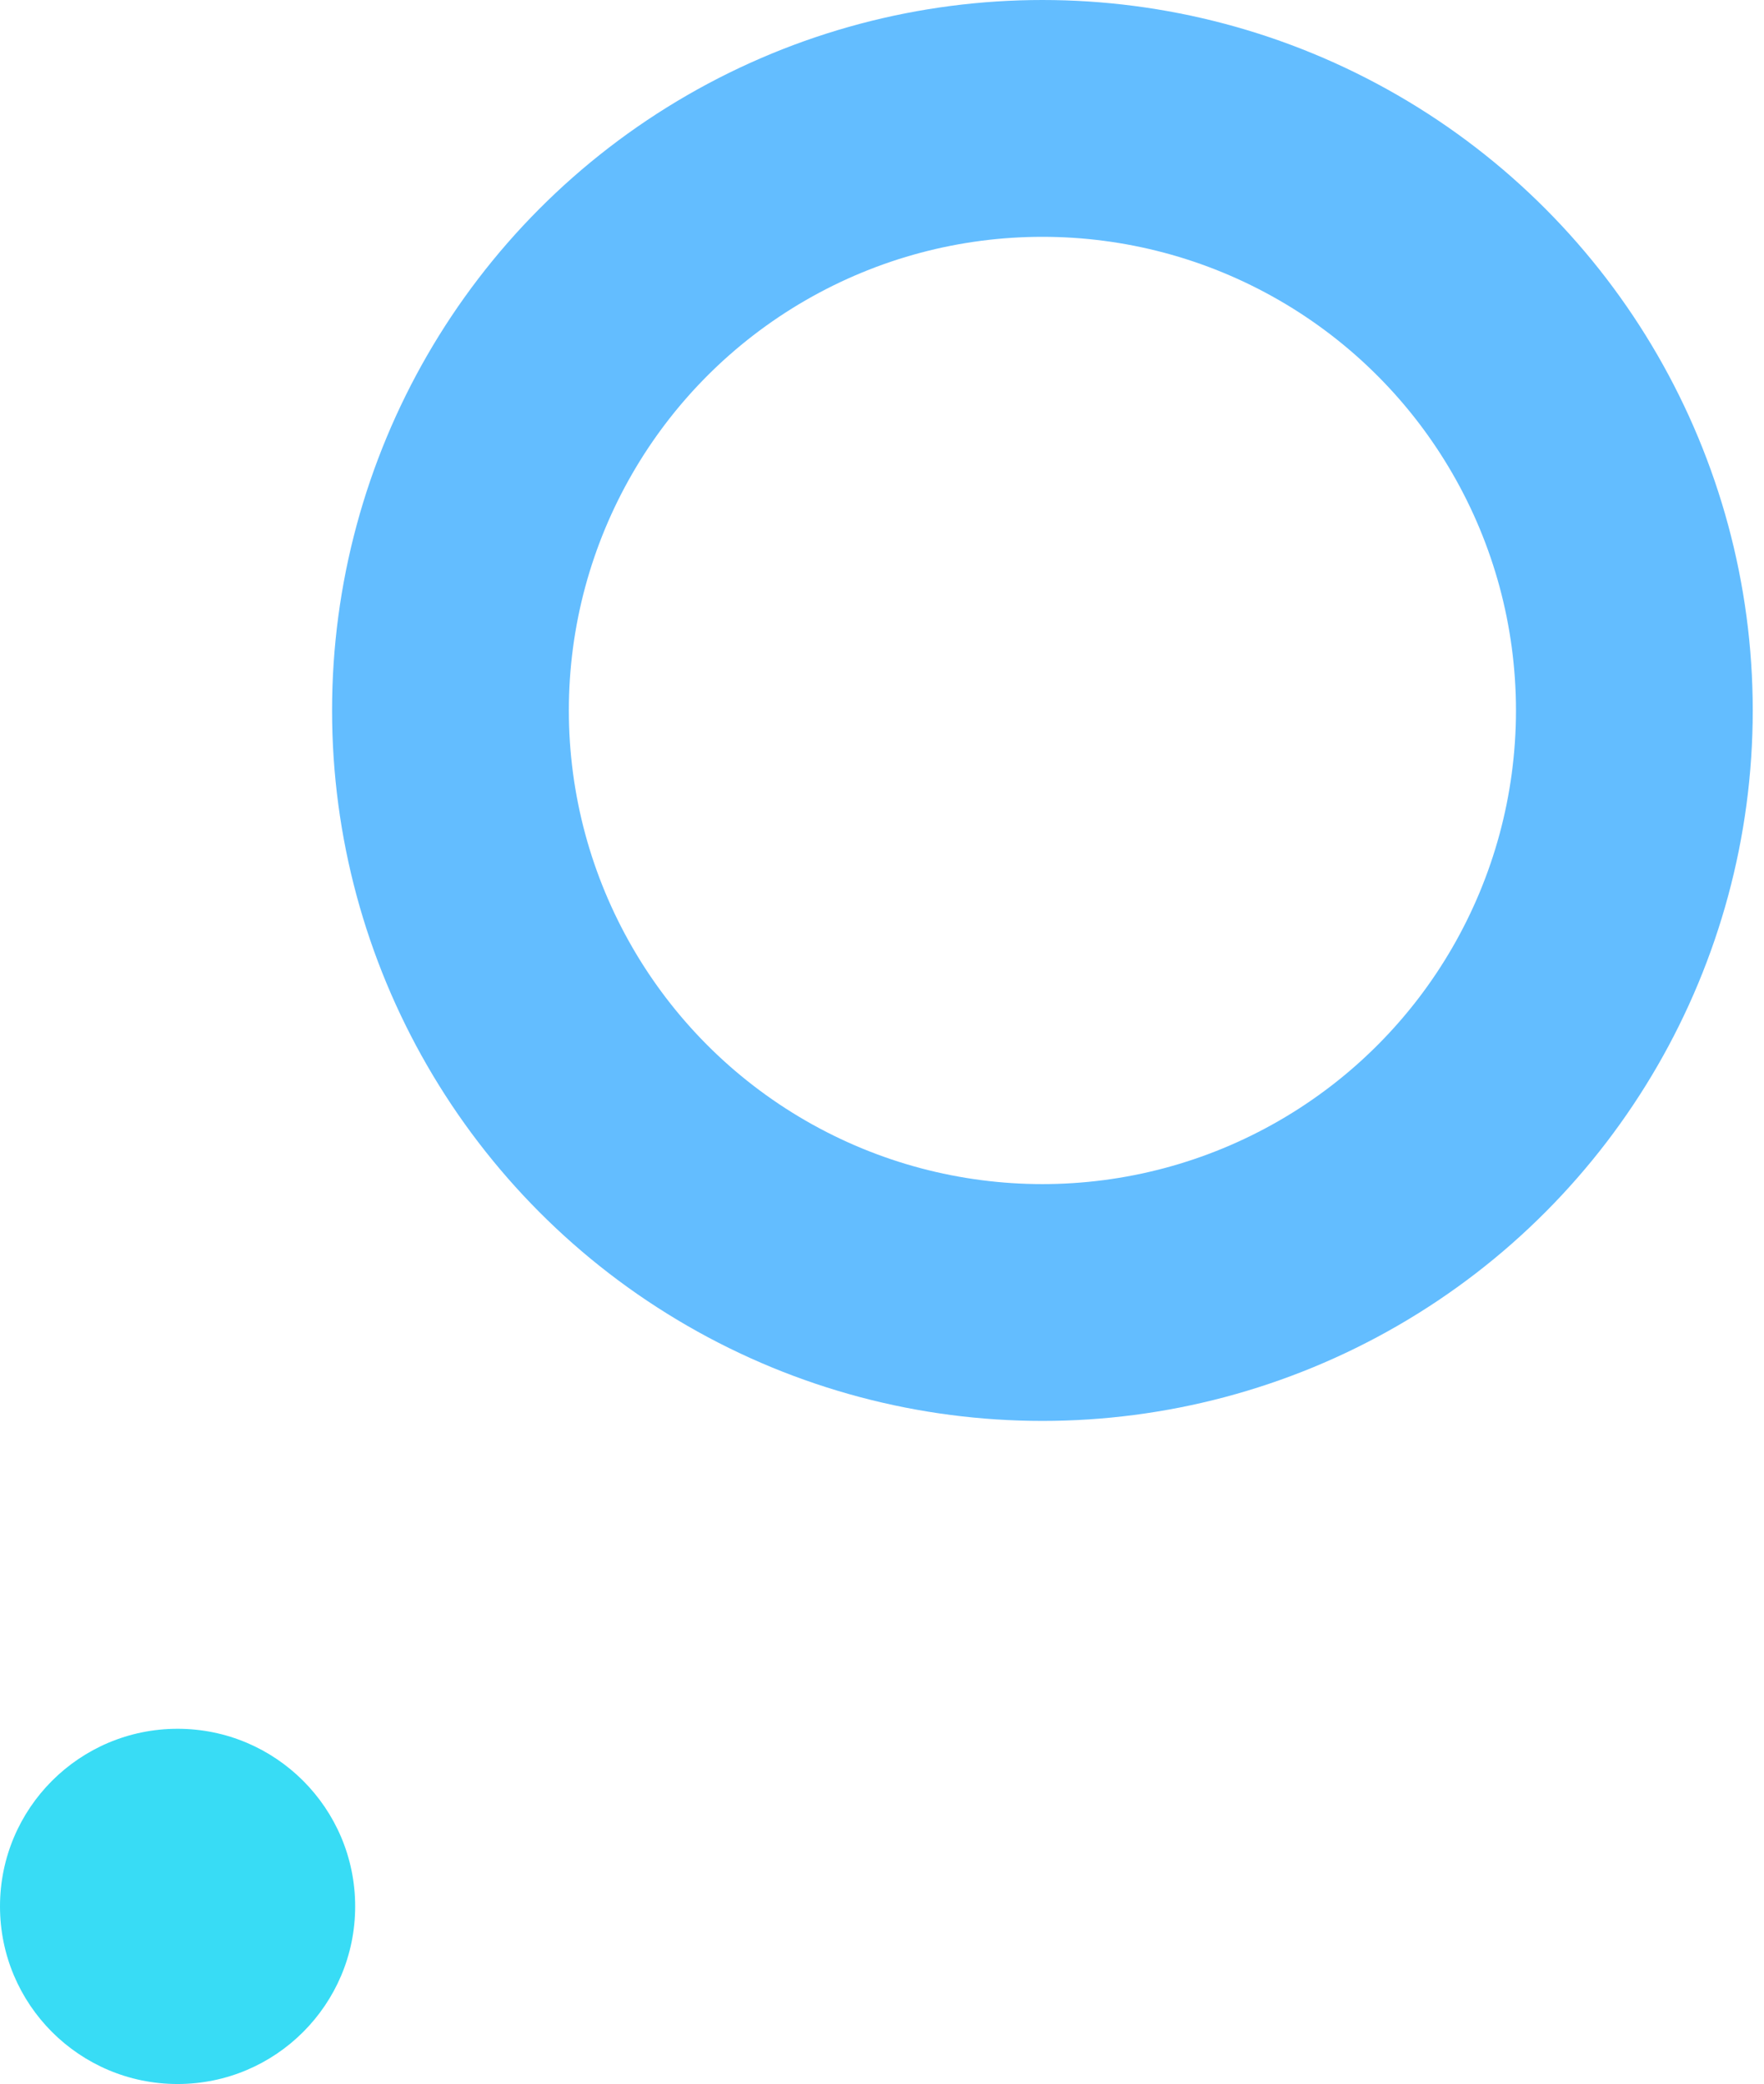
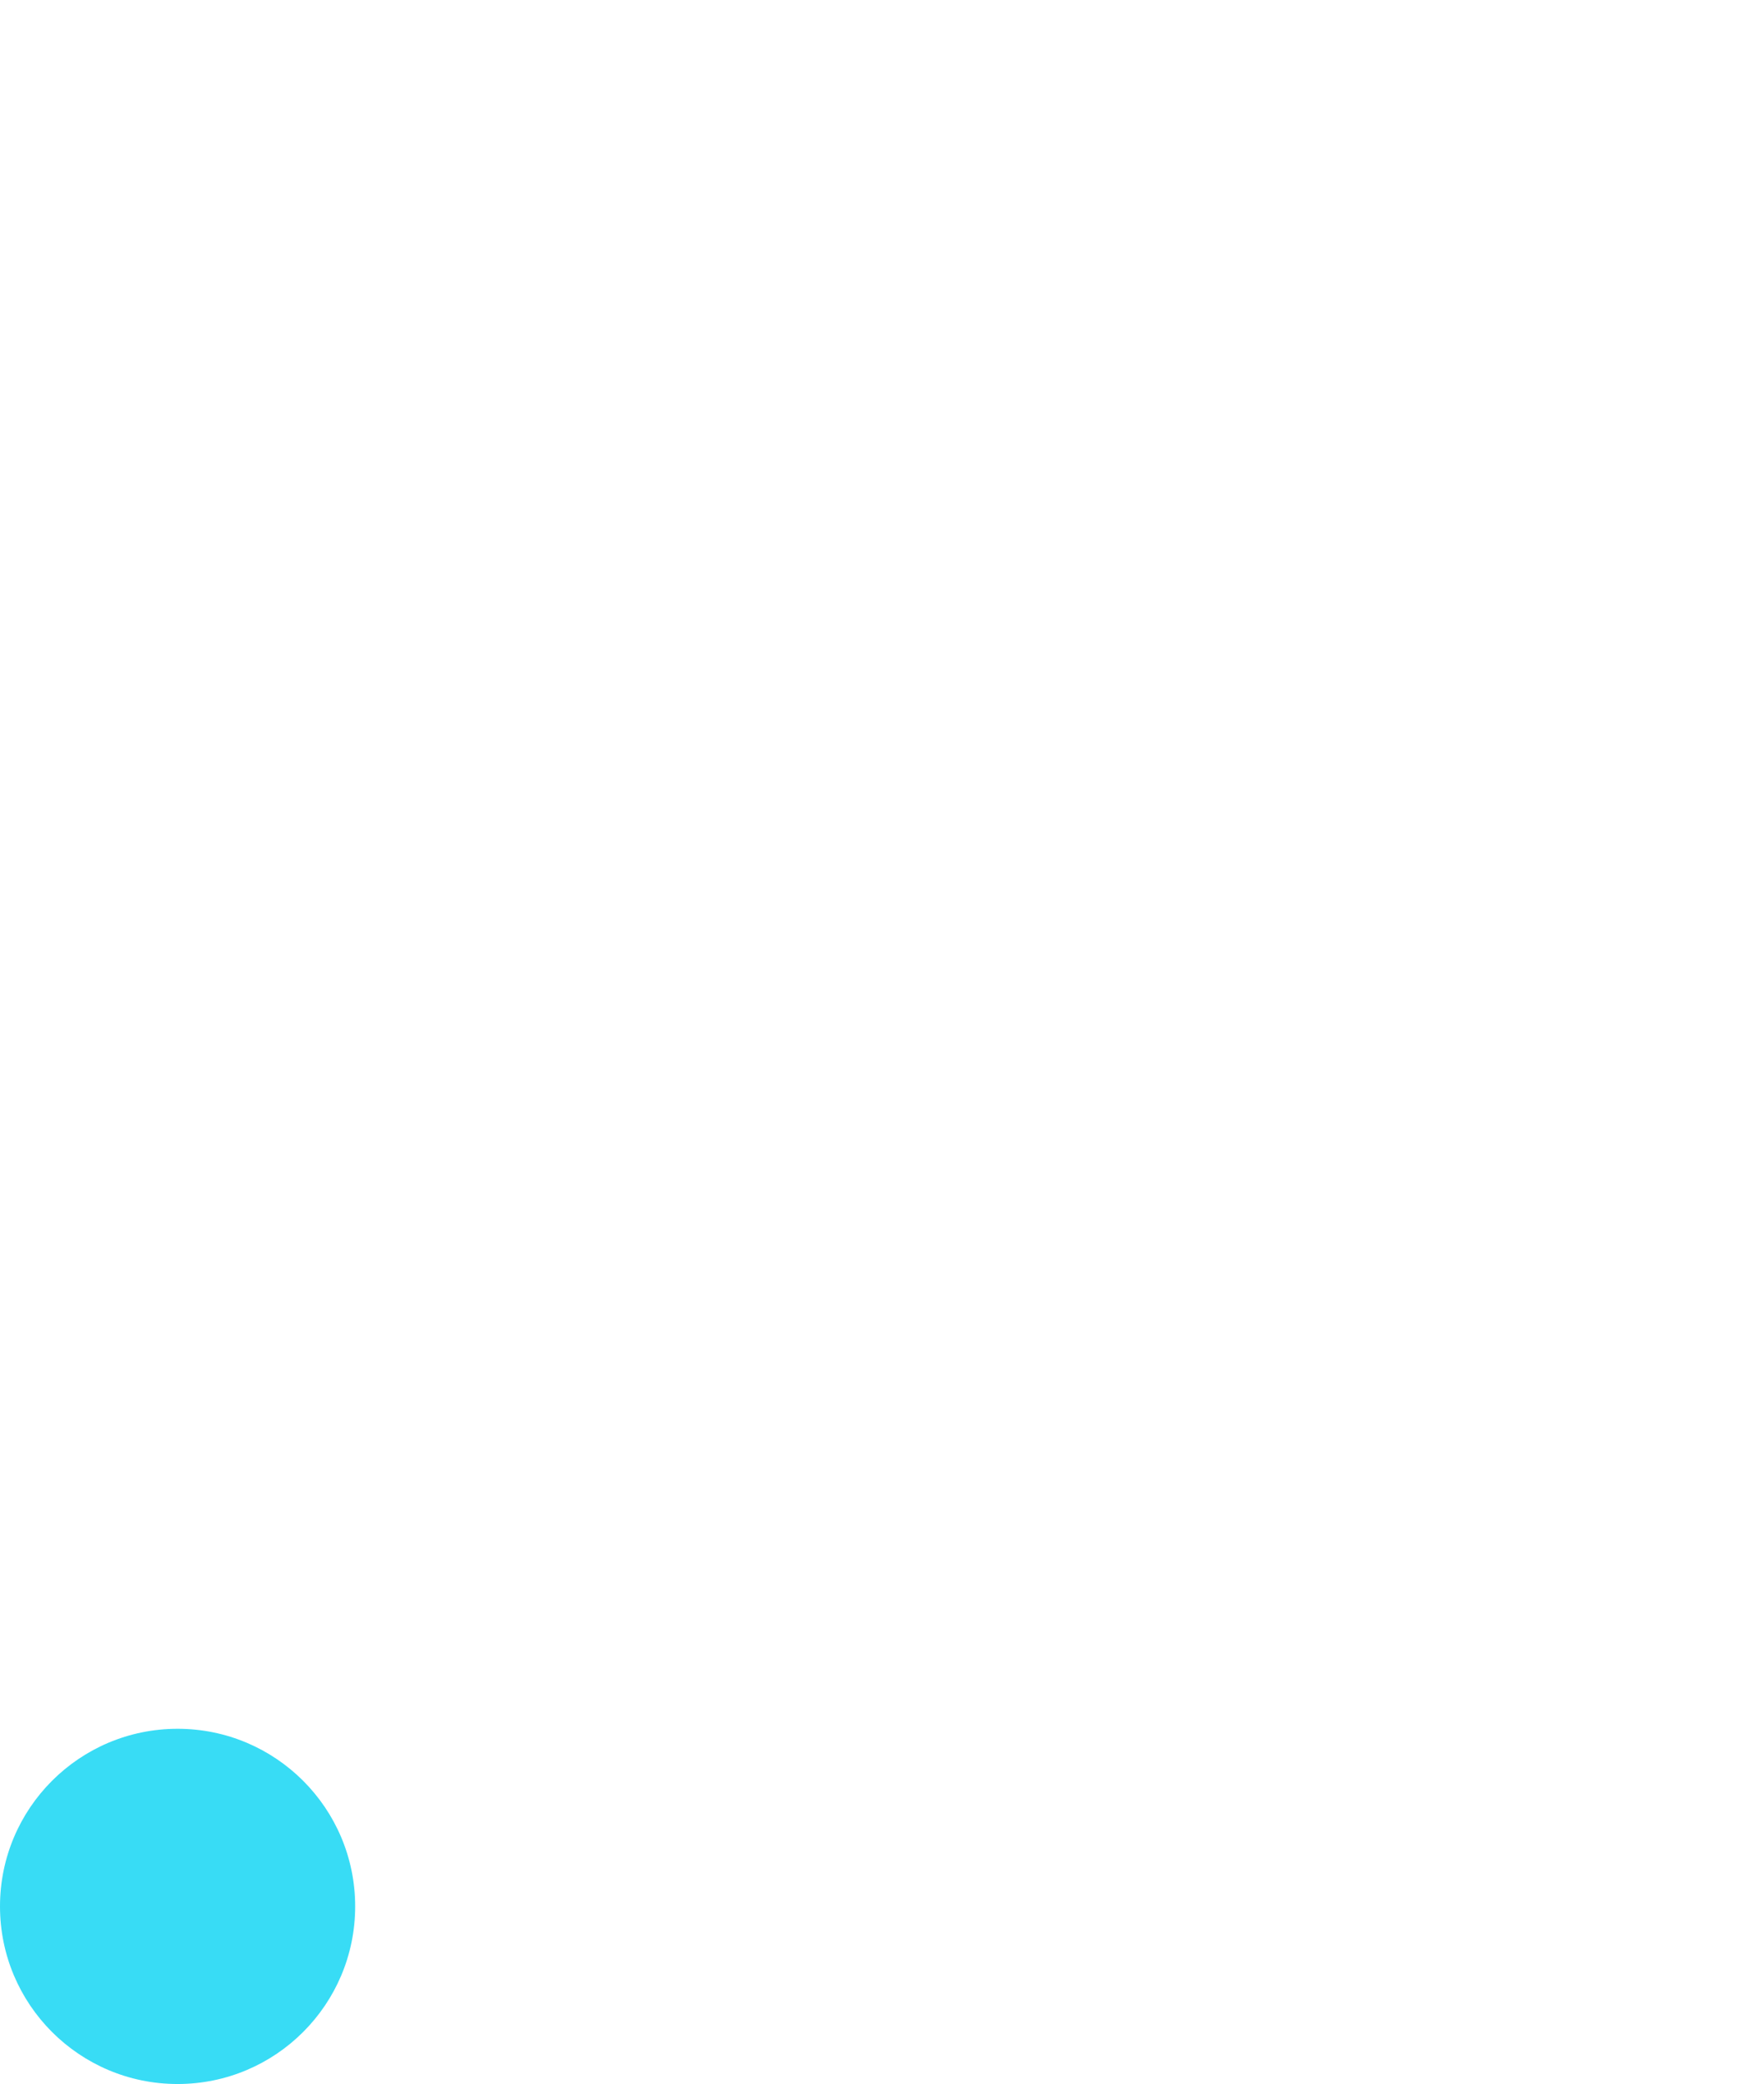
<svg xmlns="http://www.w3.org/2000/svg" width="149" height="176" viewBox="0 0 149 176" fill="none">
  <circle cx="15" cy="161" r="15" transform="rotate(180 15 161)" fill="#38DCF5" />
-   <circle cx="88.049" cy="60" r="50" transform="rotate(180 88.049 60)" stroke="#63BDFF" stroke-width="20" />
</svg>